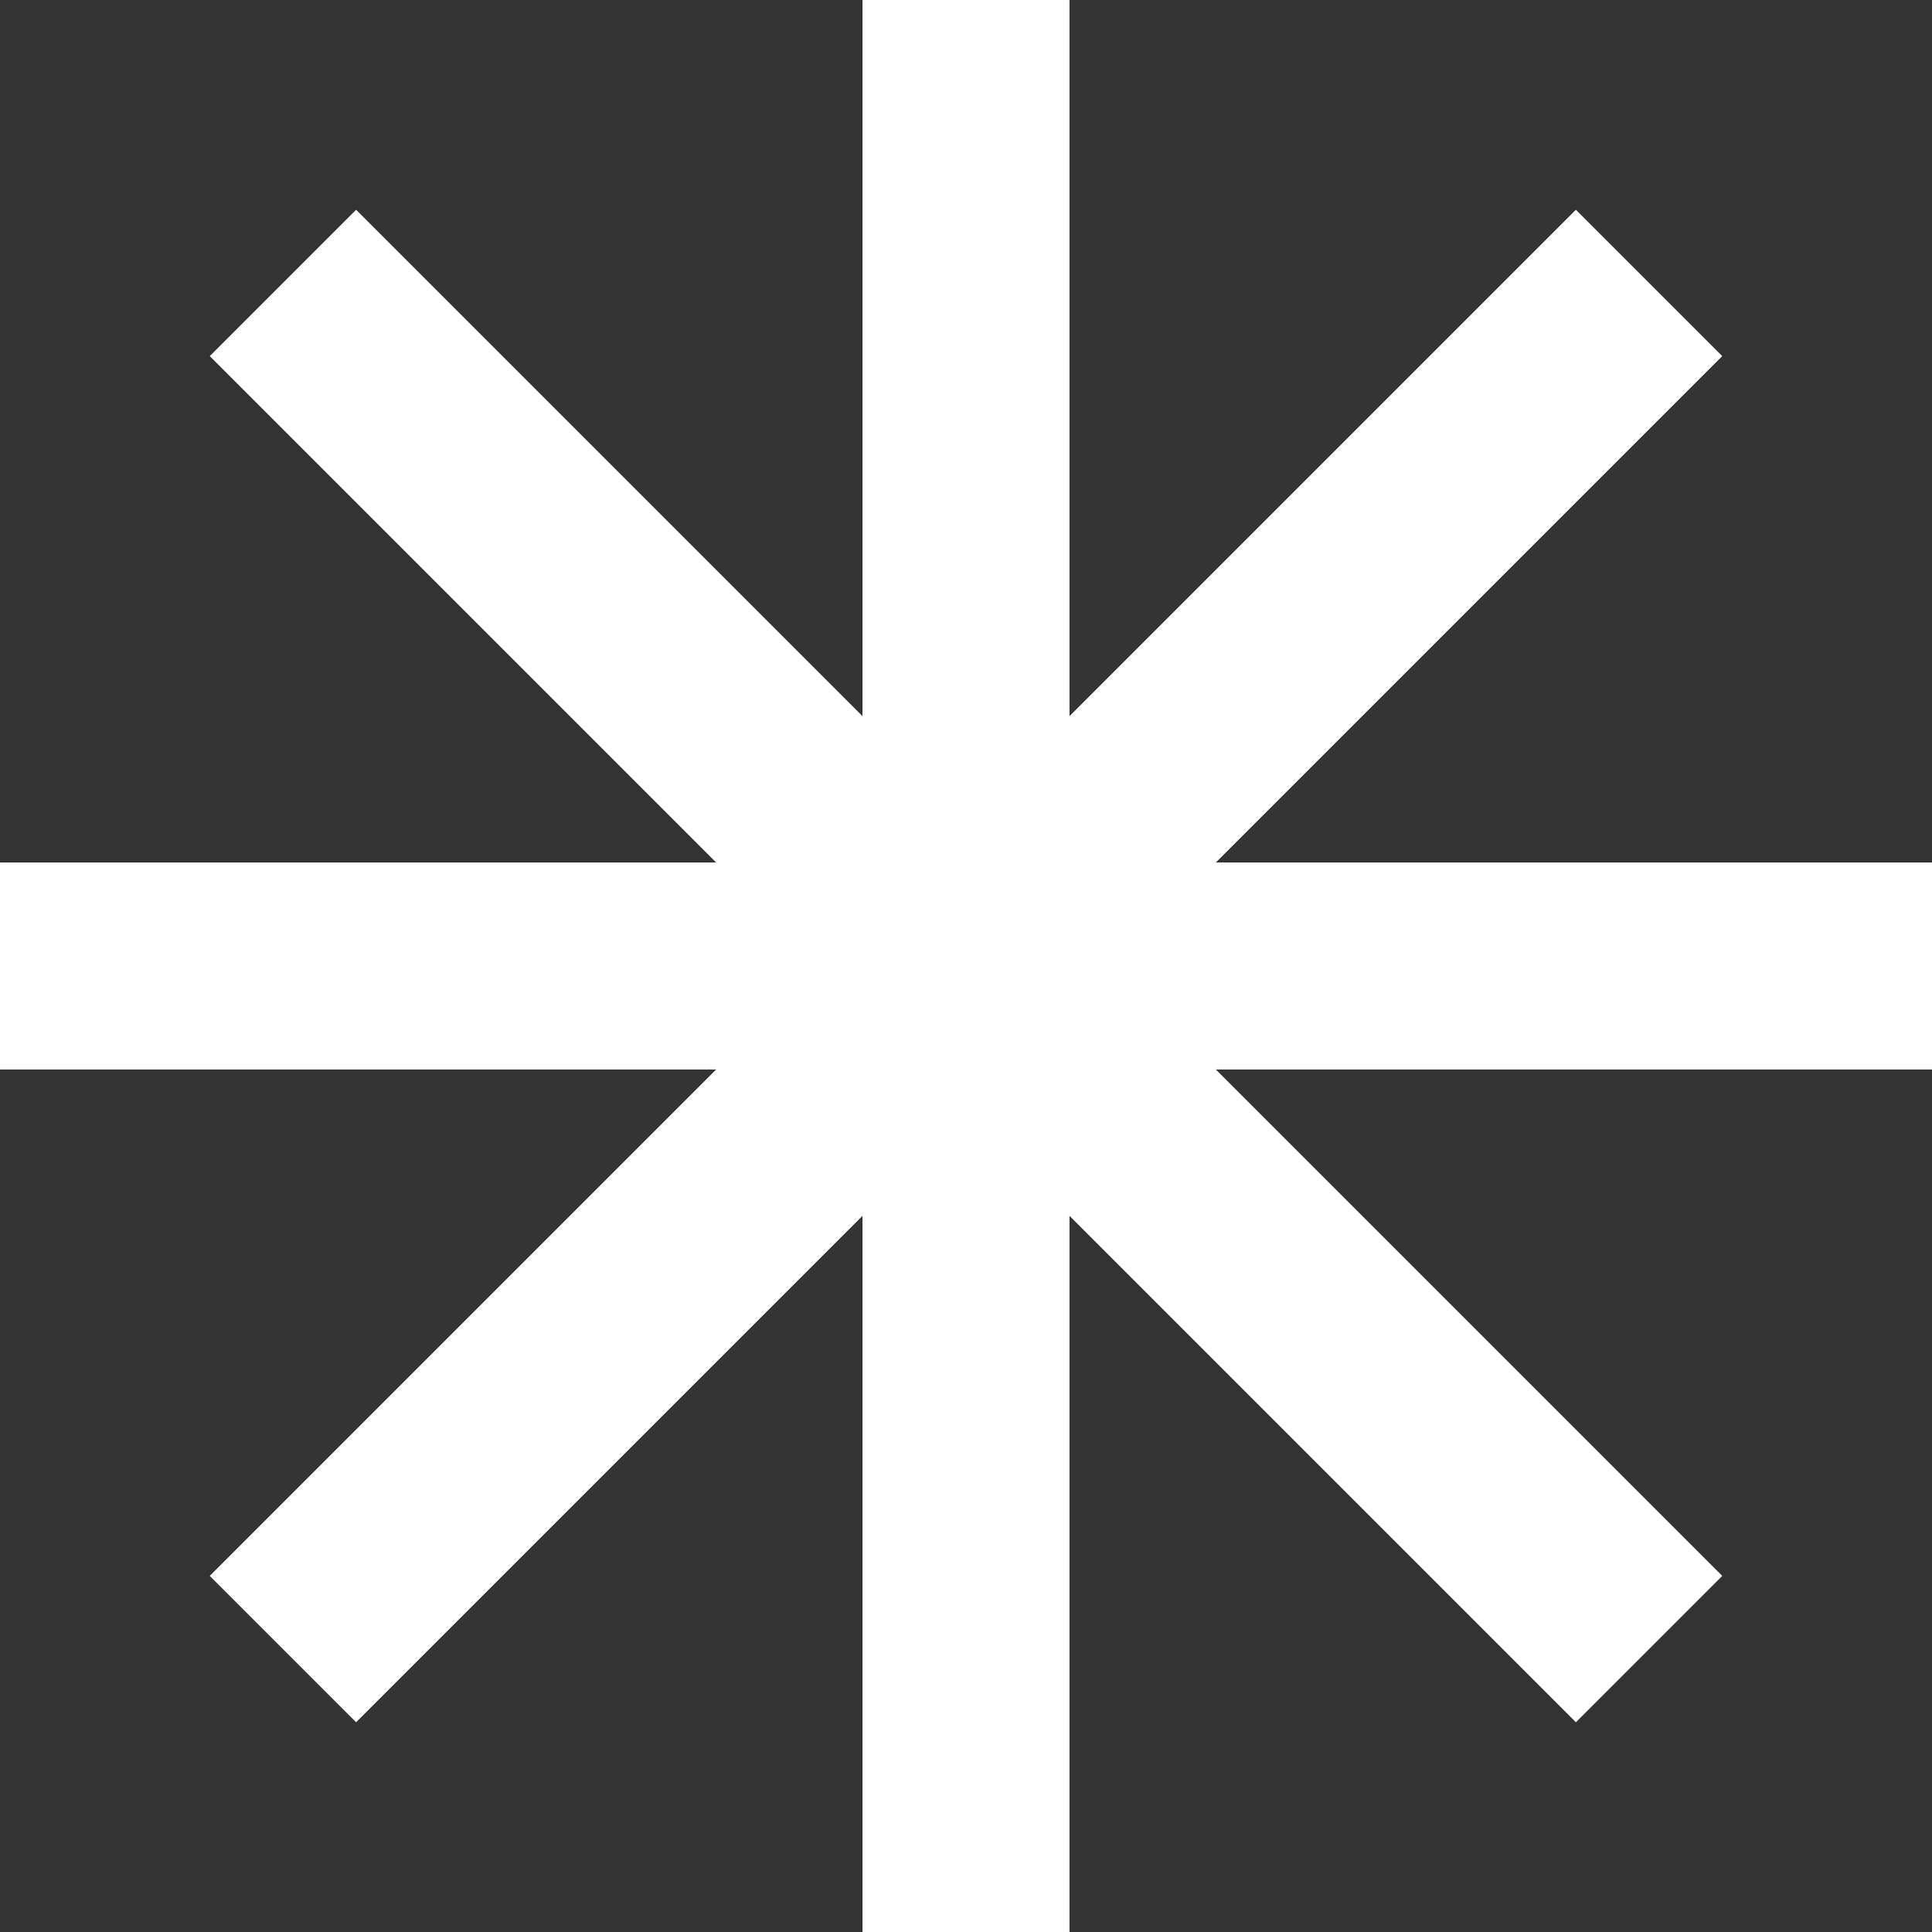
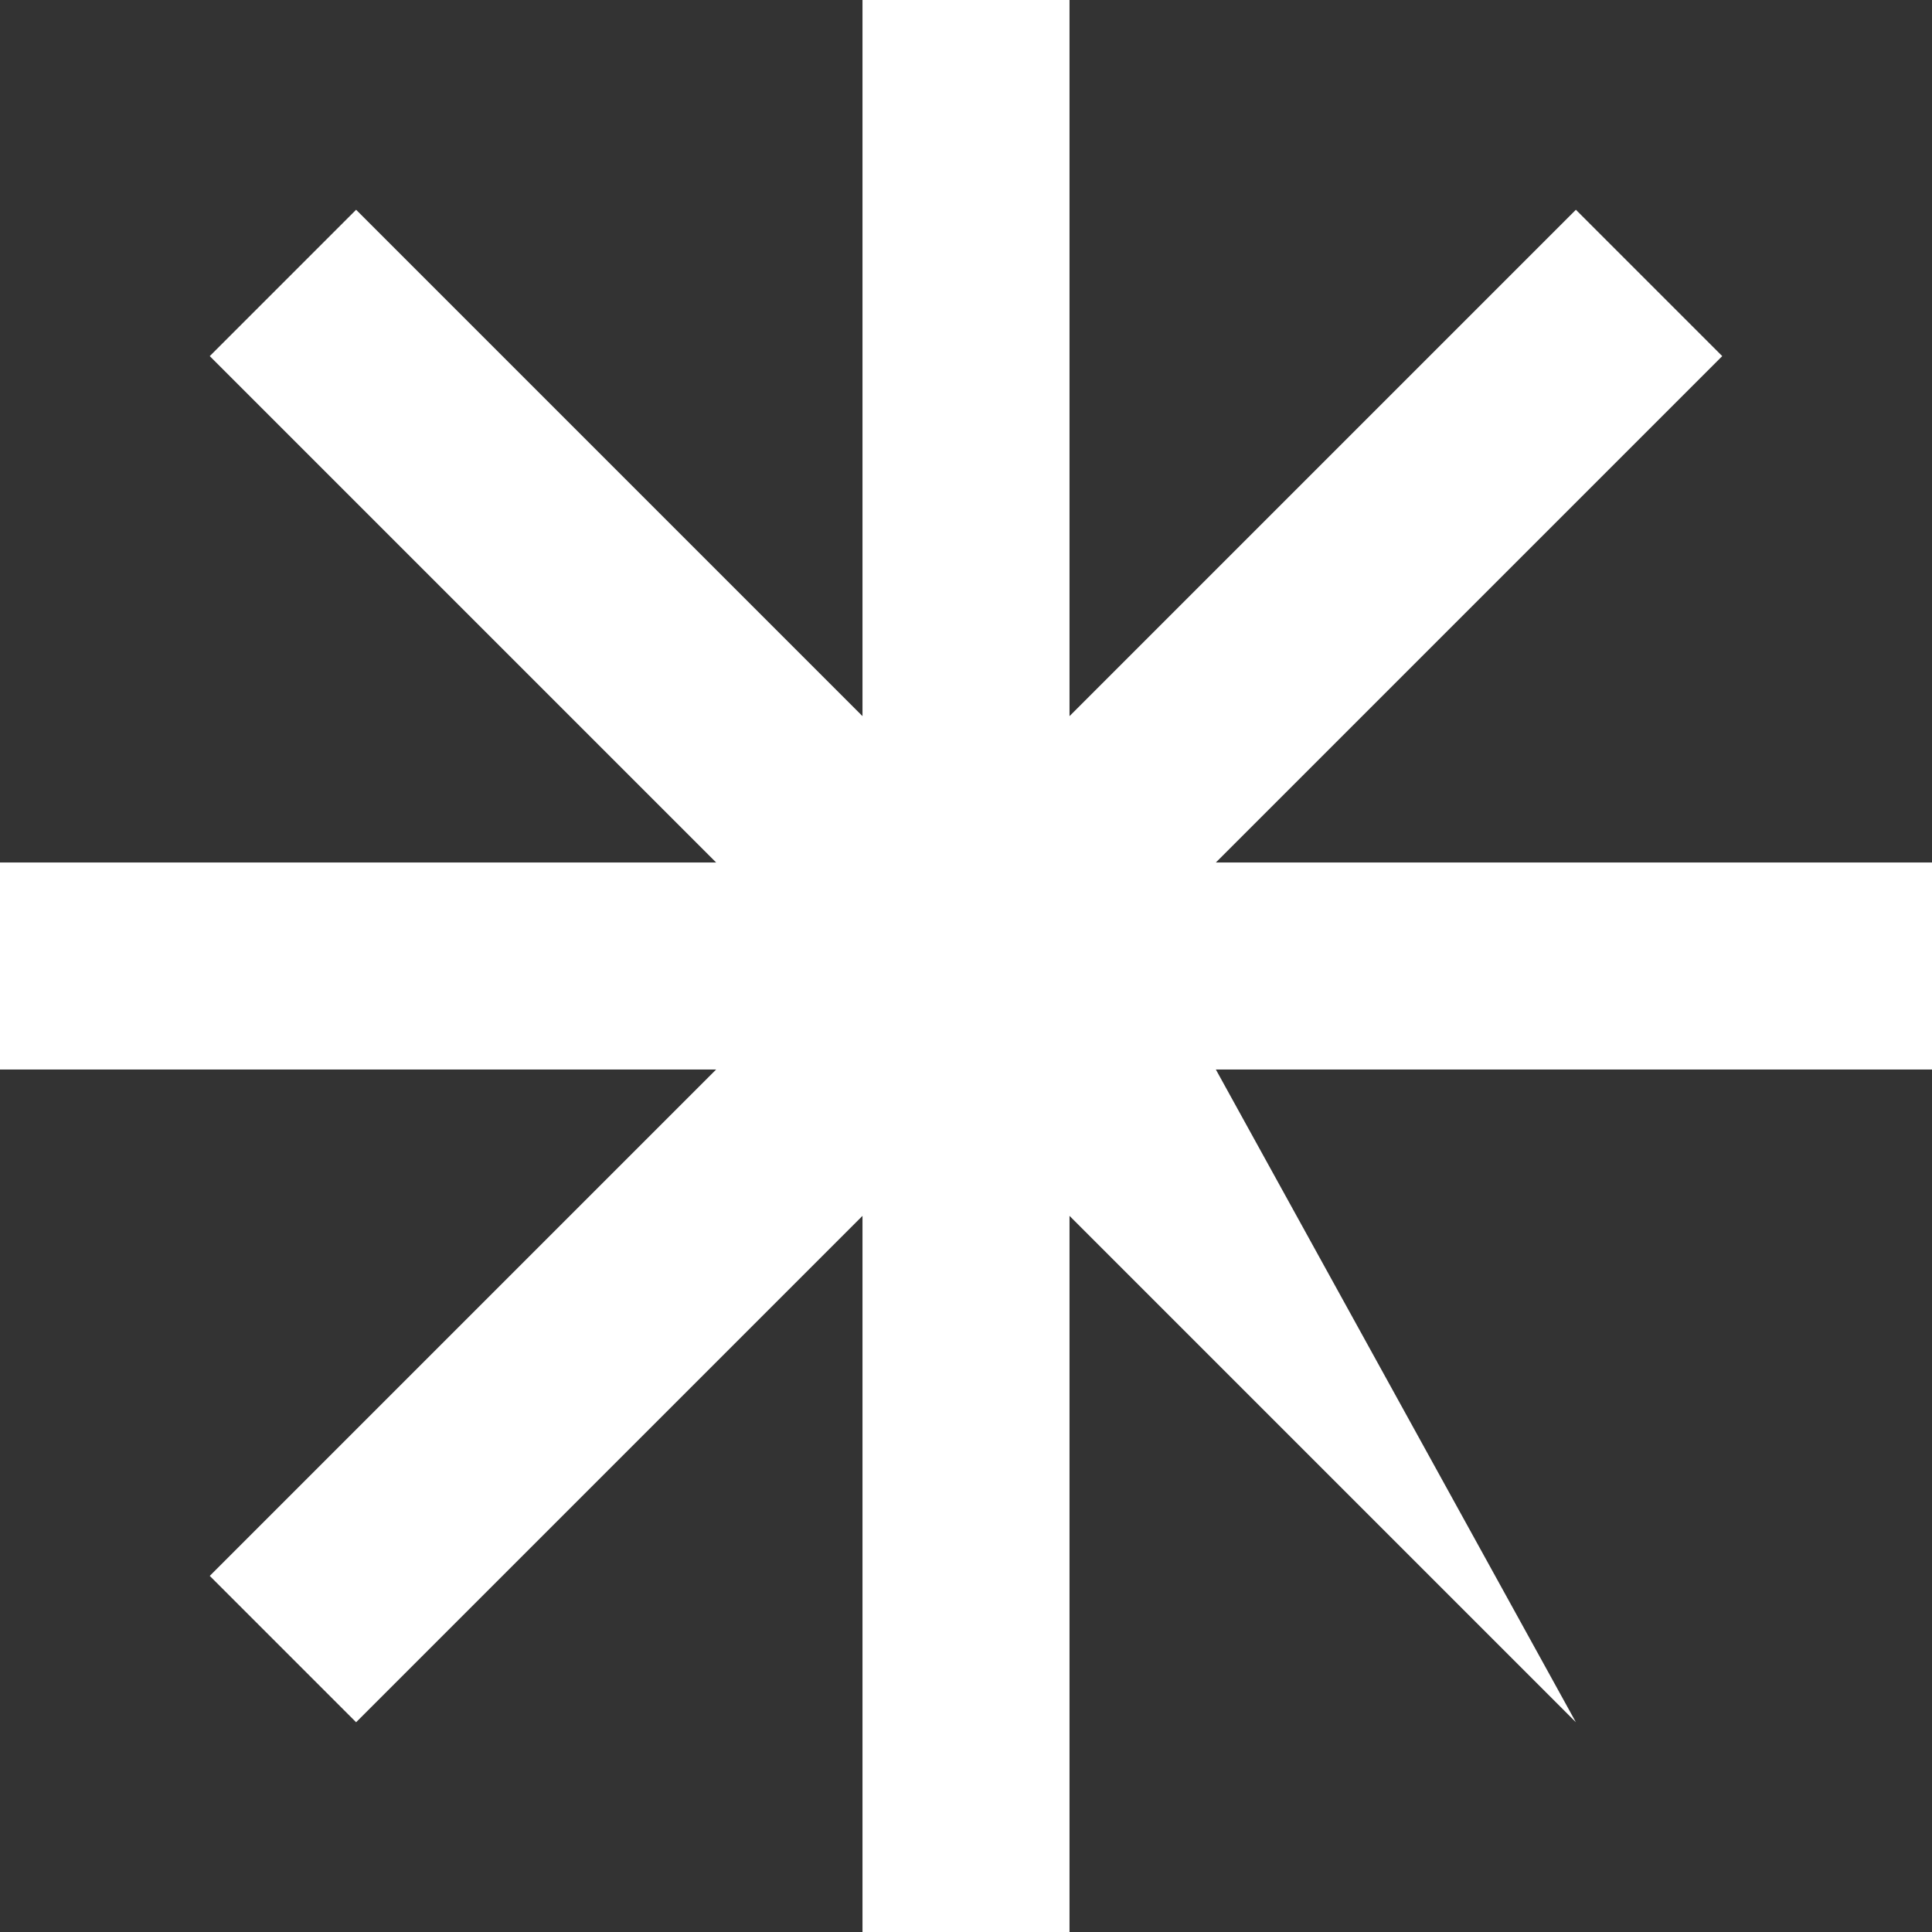
<svg xmlns="http://www.w3.org/2000/svg" width="28" height="28" viewBox="0 0 28 28" fill="none">
  <rect x="0" y="0" width="28" height="28" fill="#333333" stroke="none" />
-   <path fill-rule="evenodd" clip-rule="evenodd" d="M3.04 22.839L10.379 15.5H0V12.5H10.379L3.04 5.161L5.161 3.04L12.5 10.379V0H15.5V10.379L22.839 3.04L24.96 5.161L17.621 12.5H28V15.5H17.621L24.96 22.839L22.839 24.96L15.5 17.621V28H12.5V17.621L5.161 24.96L3.04 22.839Z" fill="white" />
+   <path fill-rule="evenodd" clip-rule="evenodd" d="M3.04 22.839L10.379 15.5H0V12.5H10.379L3.04 5.161L5.161 3.04L12.5 10.379V0H15.5V10.379L22.839 3.04L24.96 5.161L17.621 12.5H28V15.5H17.621L22.839 24.96L15.5 17.621V28H12.5V17.621L5.161 24.96L3.04 22.839Z" fill="white" />
</svg>